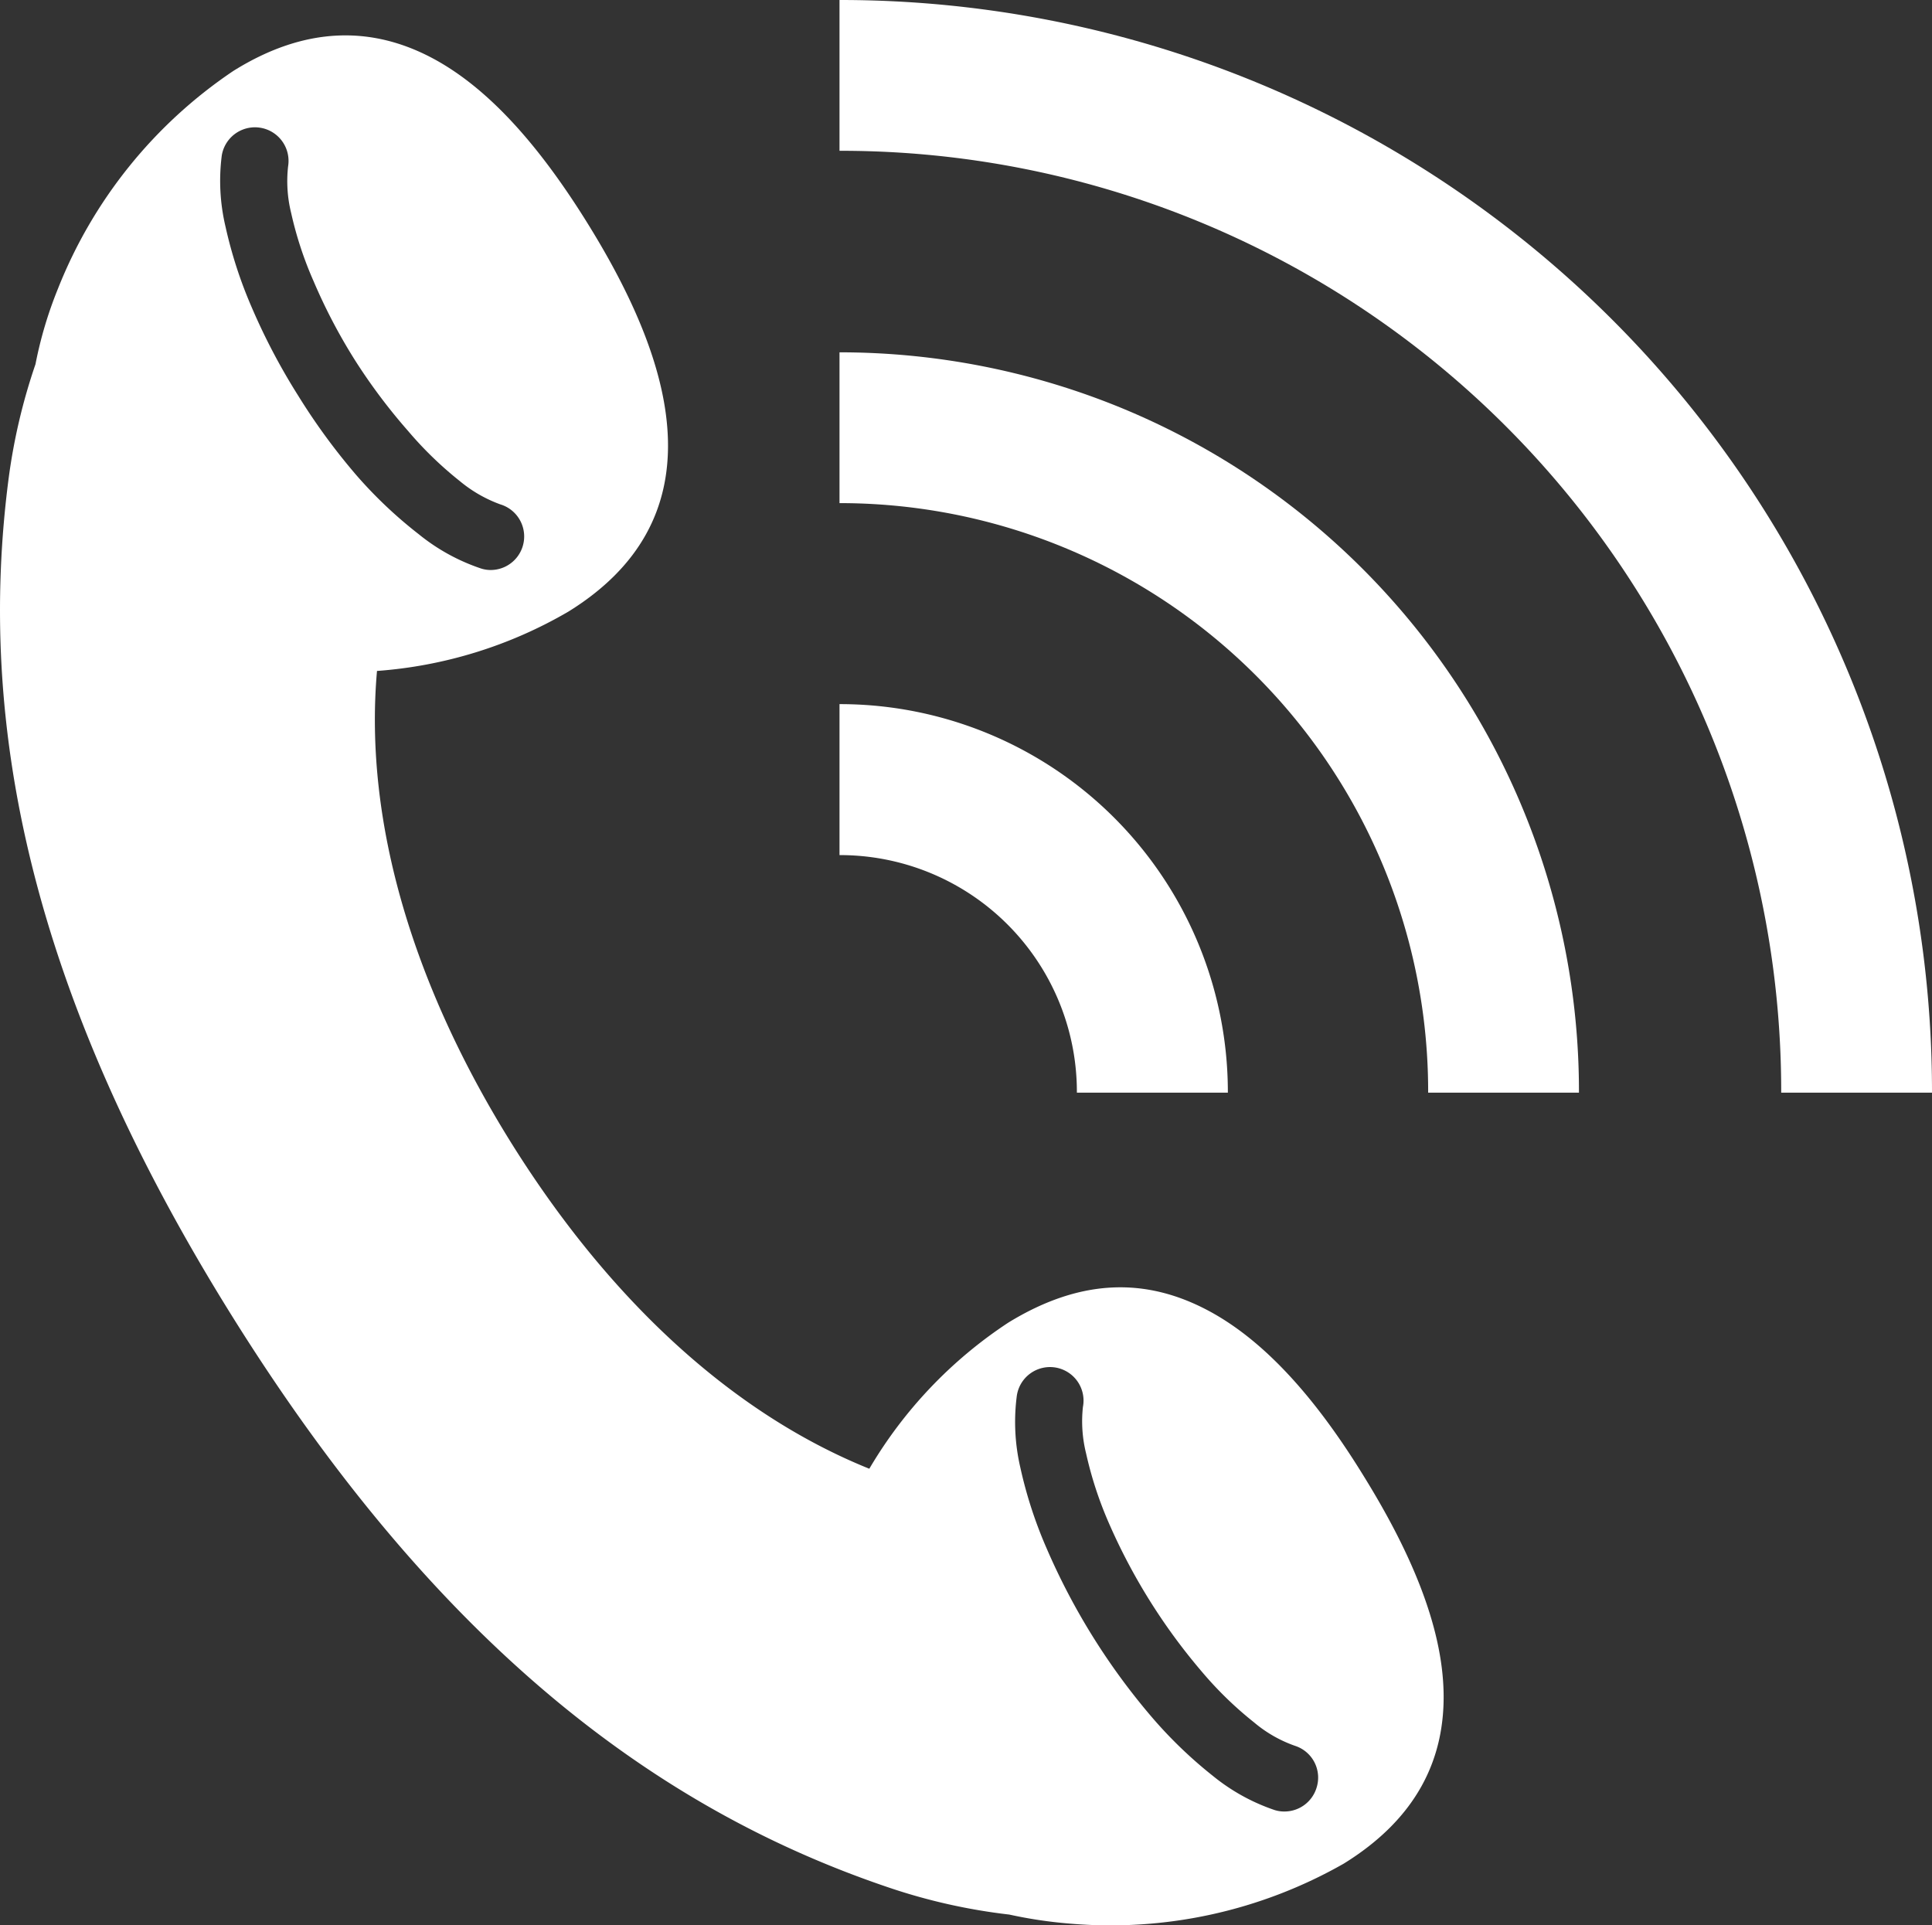
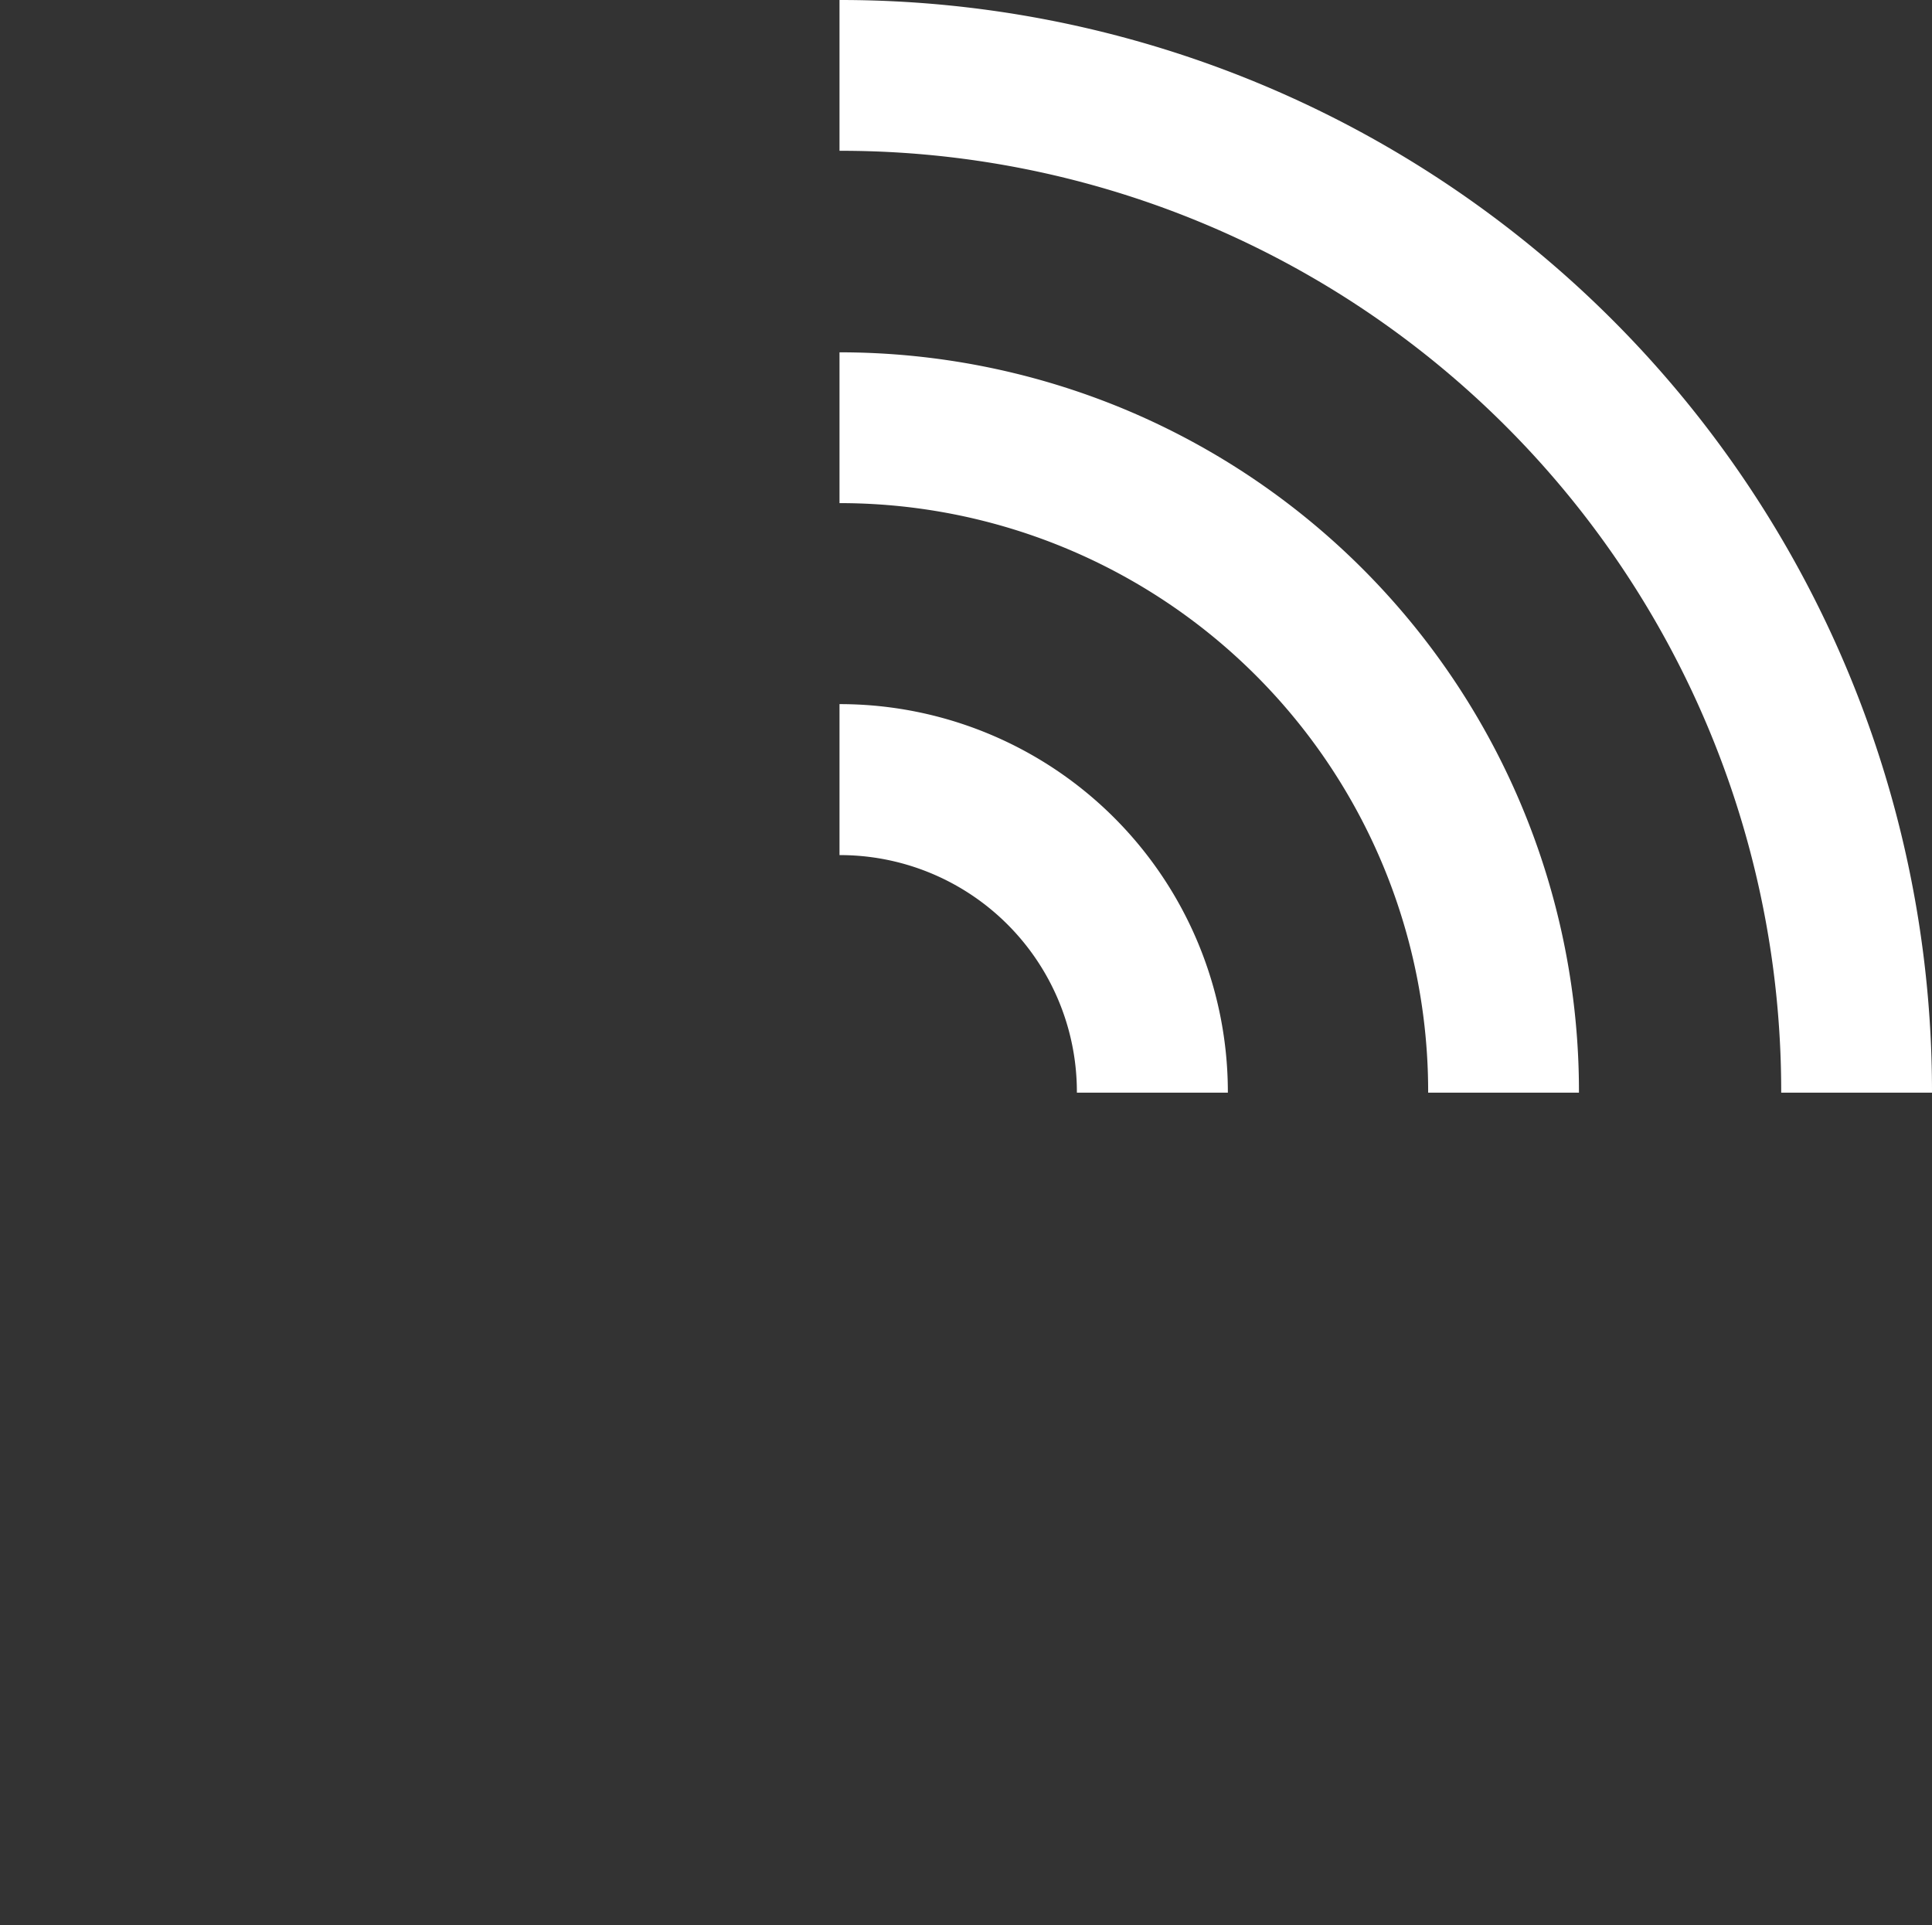
<svg xmlns="http://www.w3.org/2000/svg" viewBox="0 0 108.9 108.51" width="108.9px" height="108.51px">
  <rect x="0" y="0" width="108.9" height="108.51" fill="#333333" stroke="none" />
  <defs>
    <style>.cls-1{fill:#fff;}</style>
  </defs>
  <g id="レイヤー_2" data-name="レイヤー 2">
    <g id="_1" data-name="1">
-       <path class="cls-1" d="M76.89,83.24C74.29,79,71.36,75.57,68,73.82s-7-1.82-11.16.73A25.07,25.07,0,0,0,49,82.79c-7.93-3.2-14.8-9.76-20.16-18.33-5.45-8.73-8.35-18-7.59-26.64a25,25,0,0,0,10.78-3.34c4.11-2.54,5.71-5.89,5.62-9.66s-1.87-7.93-4.48-12.15S27.65,5,24.32,3.25,17.26,1.43,13.15,4A26.57,26.57,0,0,0,3.26,16.29,22.89,22.89,0,0,0,2,20.53,33.19,33.19,0,0,0,.49,26.94c-1.81,13.85,1.18,29,12.65,47.34s23.77,27.68,37,32.13a32.91,32.91,0,0,0,6.75,1.51,25.38,25.38,0,0,0,3.42.51,26.55,26.55,0,0,0,15.43-3.38c4.11-2.54,5.71-5.89,5.63-9.66S79.5,87.46,76.89,83.24ZM16.8,22.29a35.56,35.56,0,0,1-2.6-4.94,25,25,0,0,1-1.49-4.58,11.21,11.21,0,0,1-.21-4,1.89,1.89,0,1,1,3.74.6A7.46,7.46,0,0,0,16.41,12a20.61,20.61,0,0,0,1.27,3.86A31.49,31.49,0,0,0,20,20.29a32.38,32.38,0,0,0,3,4,20.68,20.68,0,0,0,2.92,2.83,7.64,7.64,0,0,0,2.28,1.31,1.89,1.89,0,0,1-.55,3.7,1.76,1.76,0,0,1-.55-.09,11.22,11.22,0,0,1-3.5-1.93A25,25,0,0,1,20.1,26.8,35.66,35.66,0,0,1,16.8,22.29Zm57.41,78.48a1.89,1.89,0,0,1-1.81,1.34,1.79,1.79,0,0,1-.55-.08,11.18,11.18,0,0,1-3.5-1.94,24.9,24.9,0,0,1-3.46-3.34A37.45,37.45,0,0,1,59,87.29a24.54,24.54,0,0,1-1.49-4.58,11.36,11.36,0,0,1-.2-4,1.89,1.89,0,1,1,3.73.6,7.5,7.5,0,0,0,.18,2.62,21.36,21.36,0,0,0,1.26,3.87,33.54,33.54,0,0,0,5.29,8.46,20.66,20.66,0,0,0,2.92,2.83A7.31,7.31,0,0,0,73,98.41,1.88,1.88,0,0,1,74.21,100.77Z" />
      <path class="cls-1" d="M108.9,61.59h-8.5A53,53,0,0,0,47.32,8.5V0A61.53,61.53,0,0,1,108.9,61.59Z" />
      <path class="cls-1" d="M89,61.59h-8.5A33.16,33.16,0,0,0,47.32,28.36v-8.5A41.77,41.77,0,0,1,63,22.91,41.66,41.66,0,0,1,89,61.59Z" />
      <path class="cls-1" d="M69.21,61.59H60.7A13.35,13.35,0,0,0,47.32,48.2V39.69a21.87,21.87,0,0,1,21.89,21.9Z" />
    </g>
  </g>
</svg>